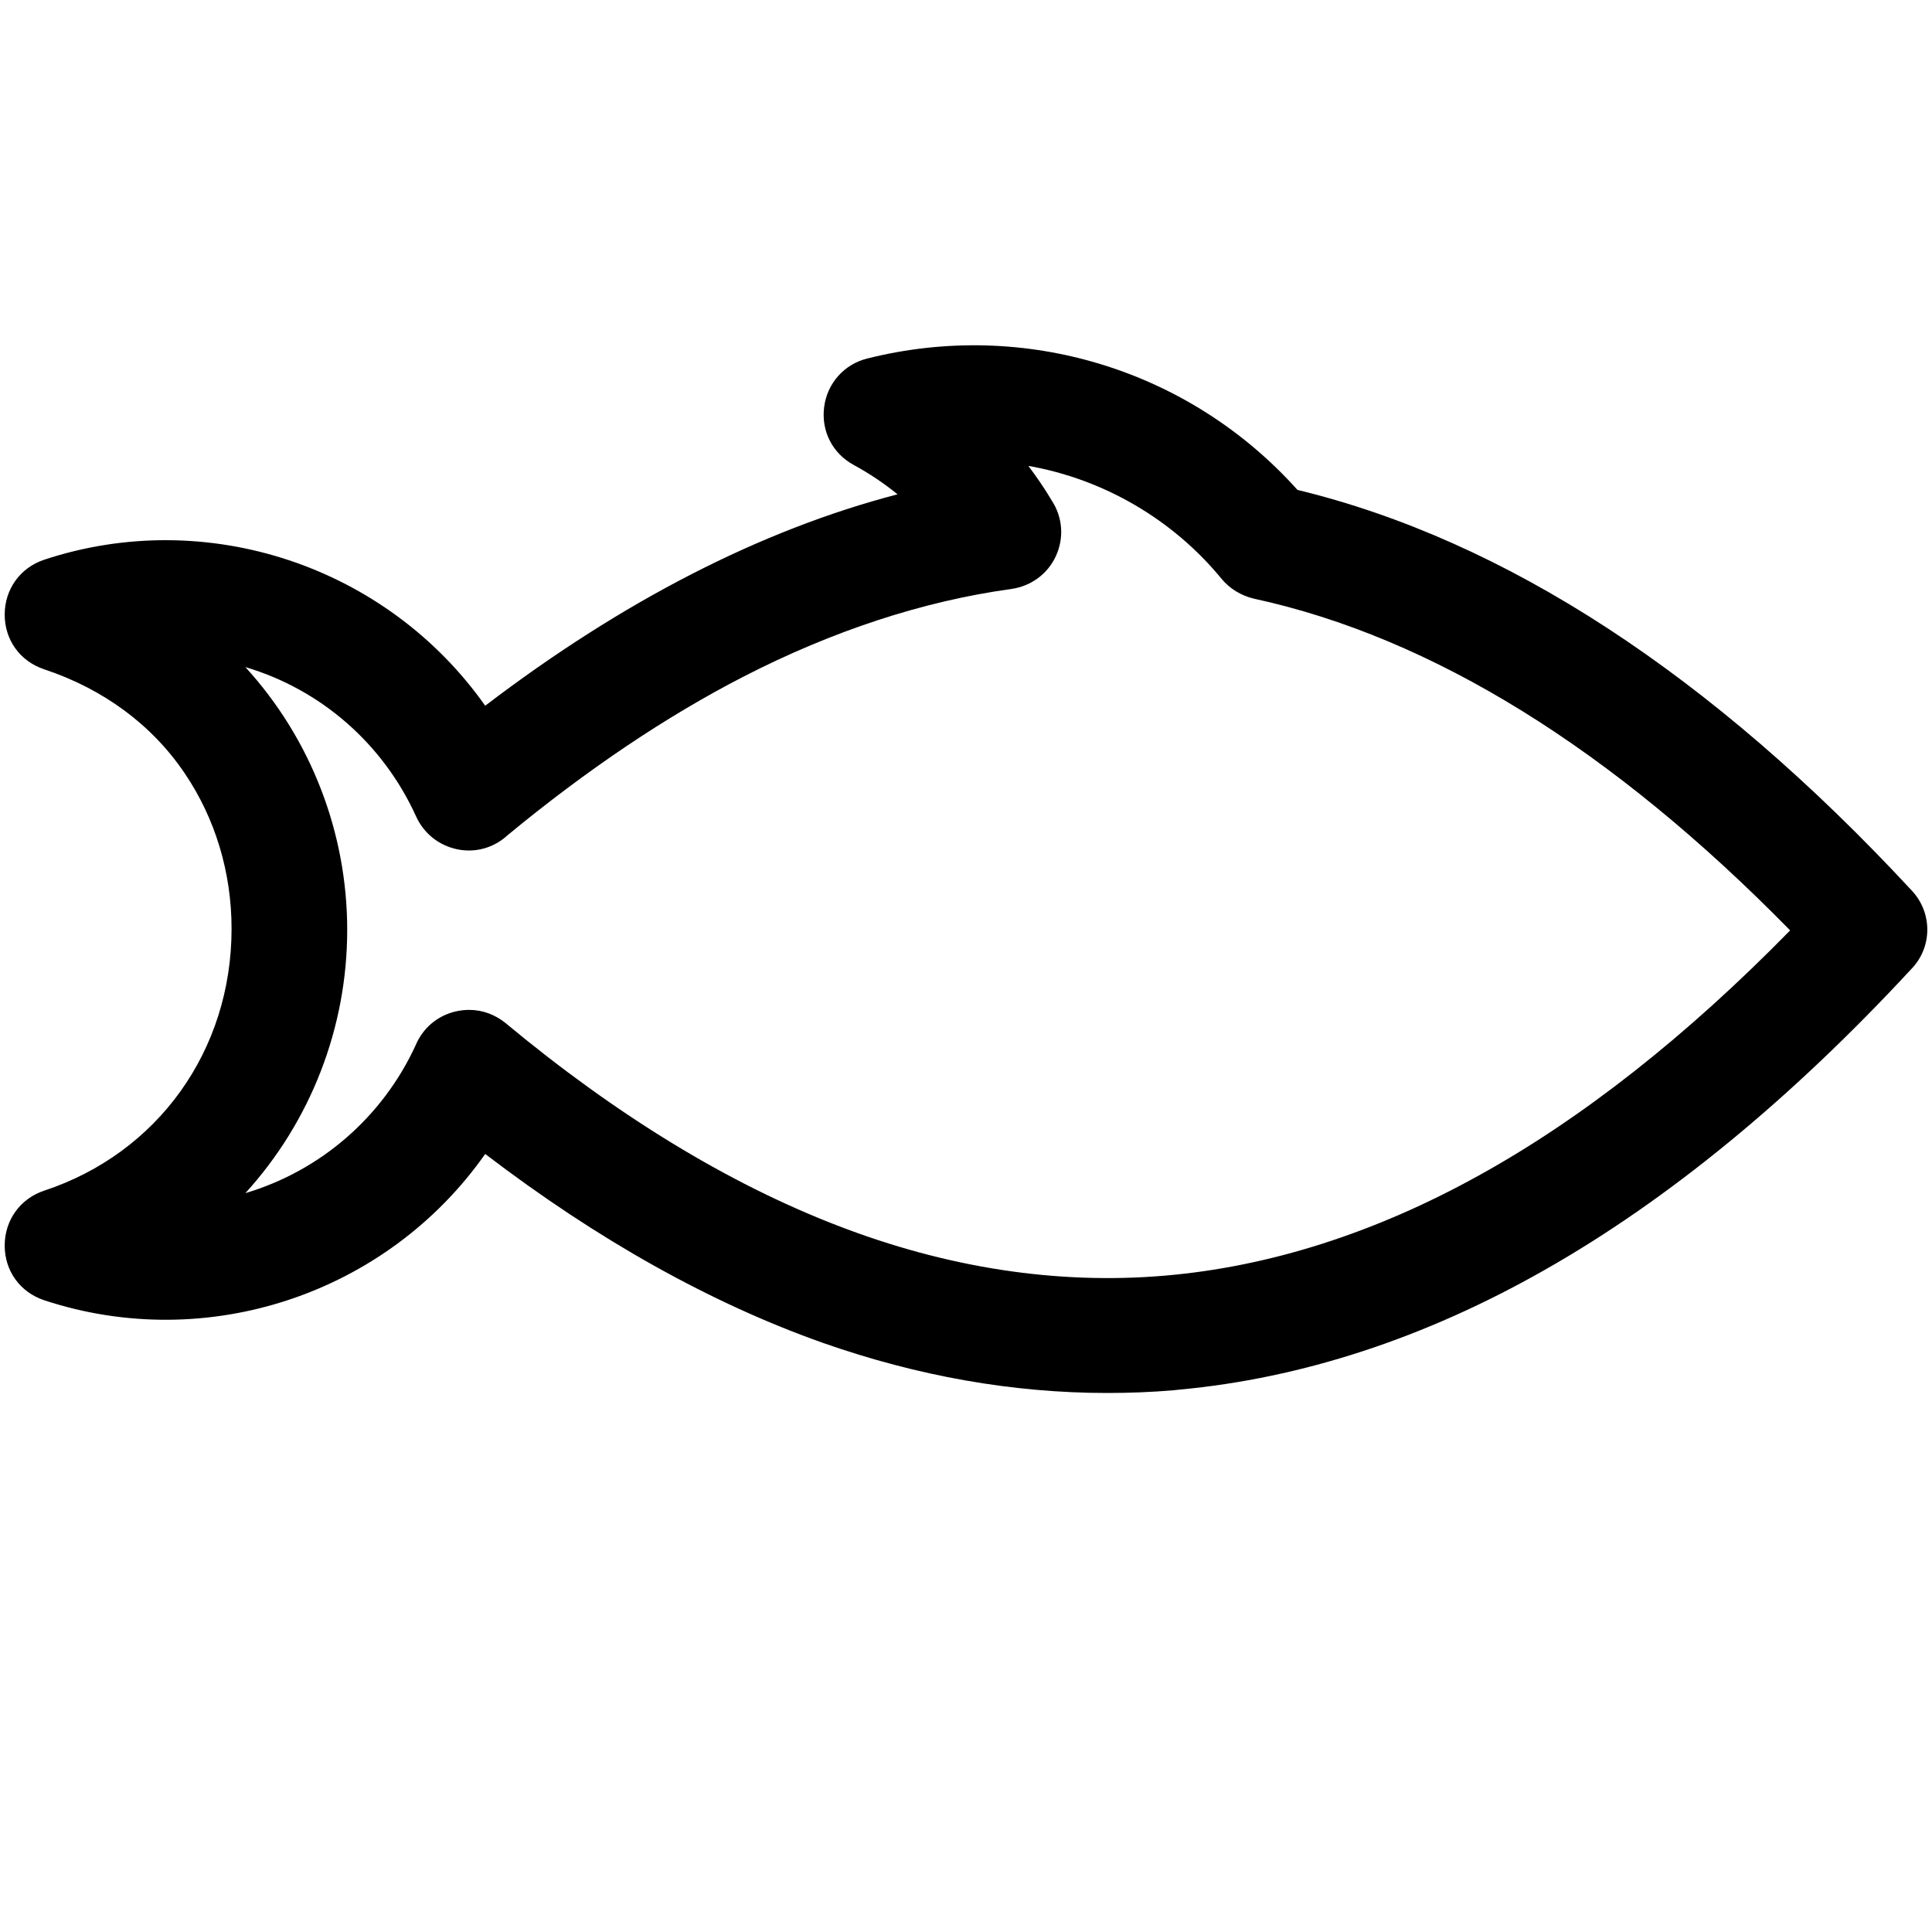
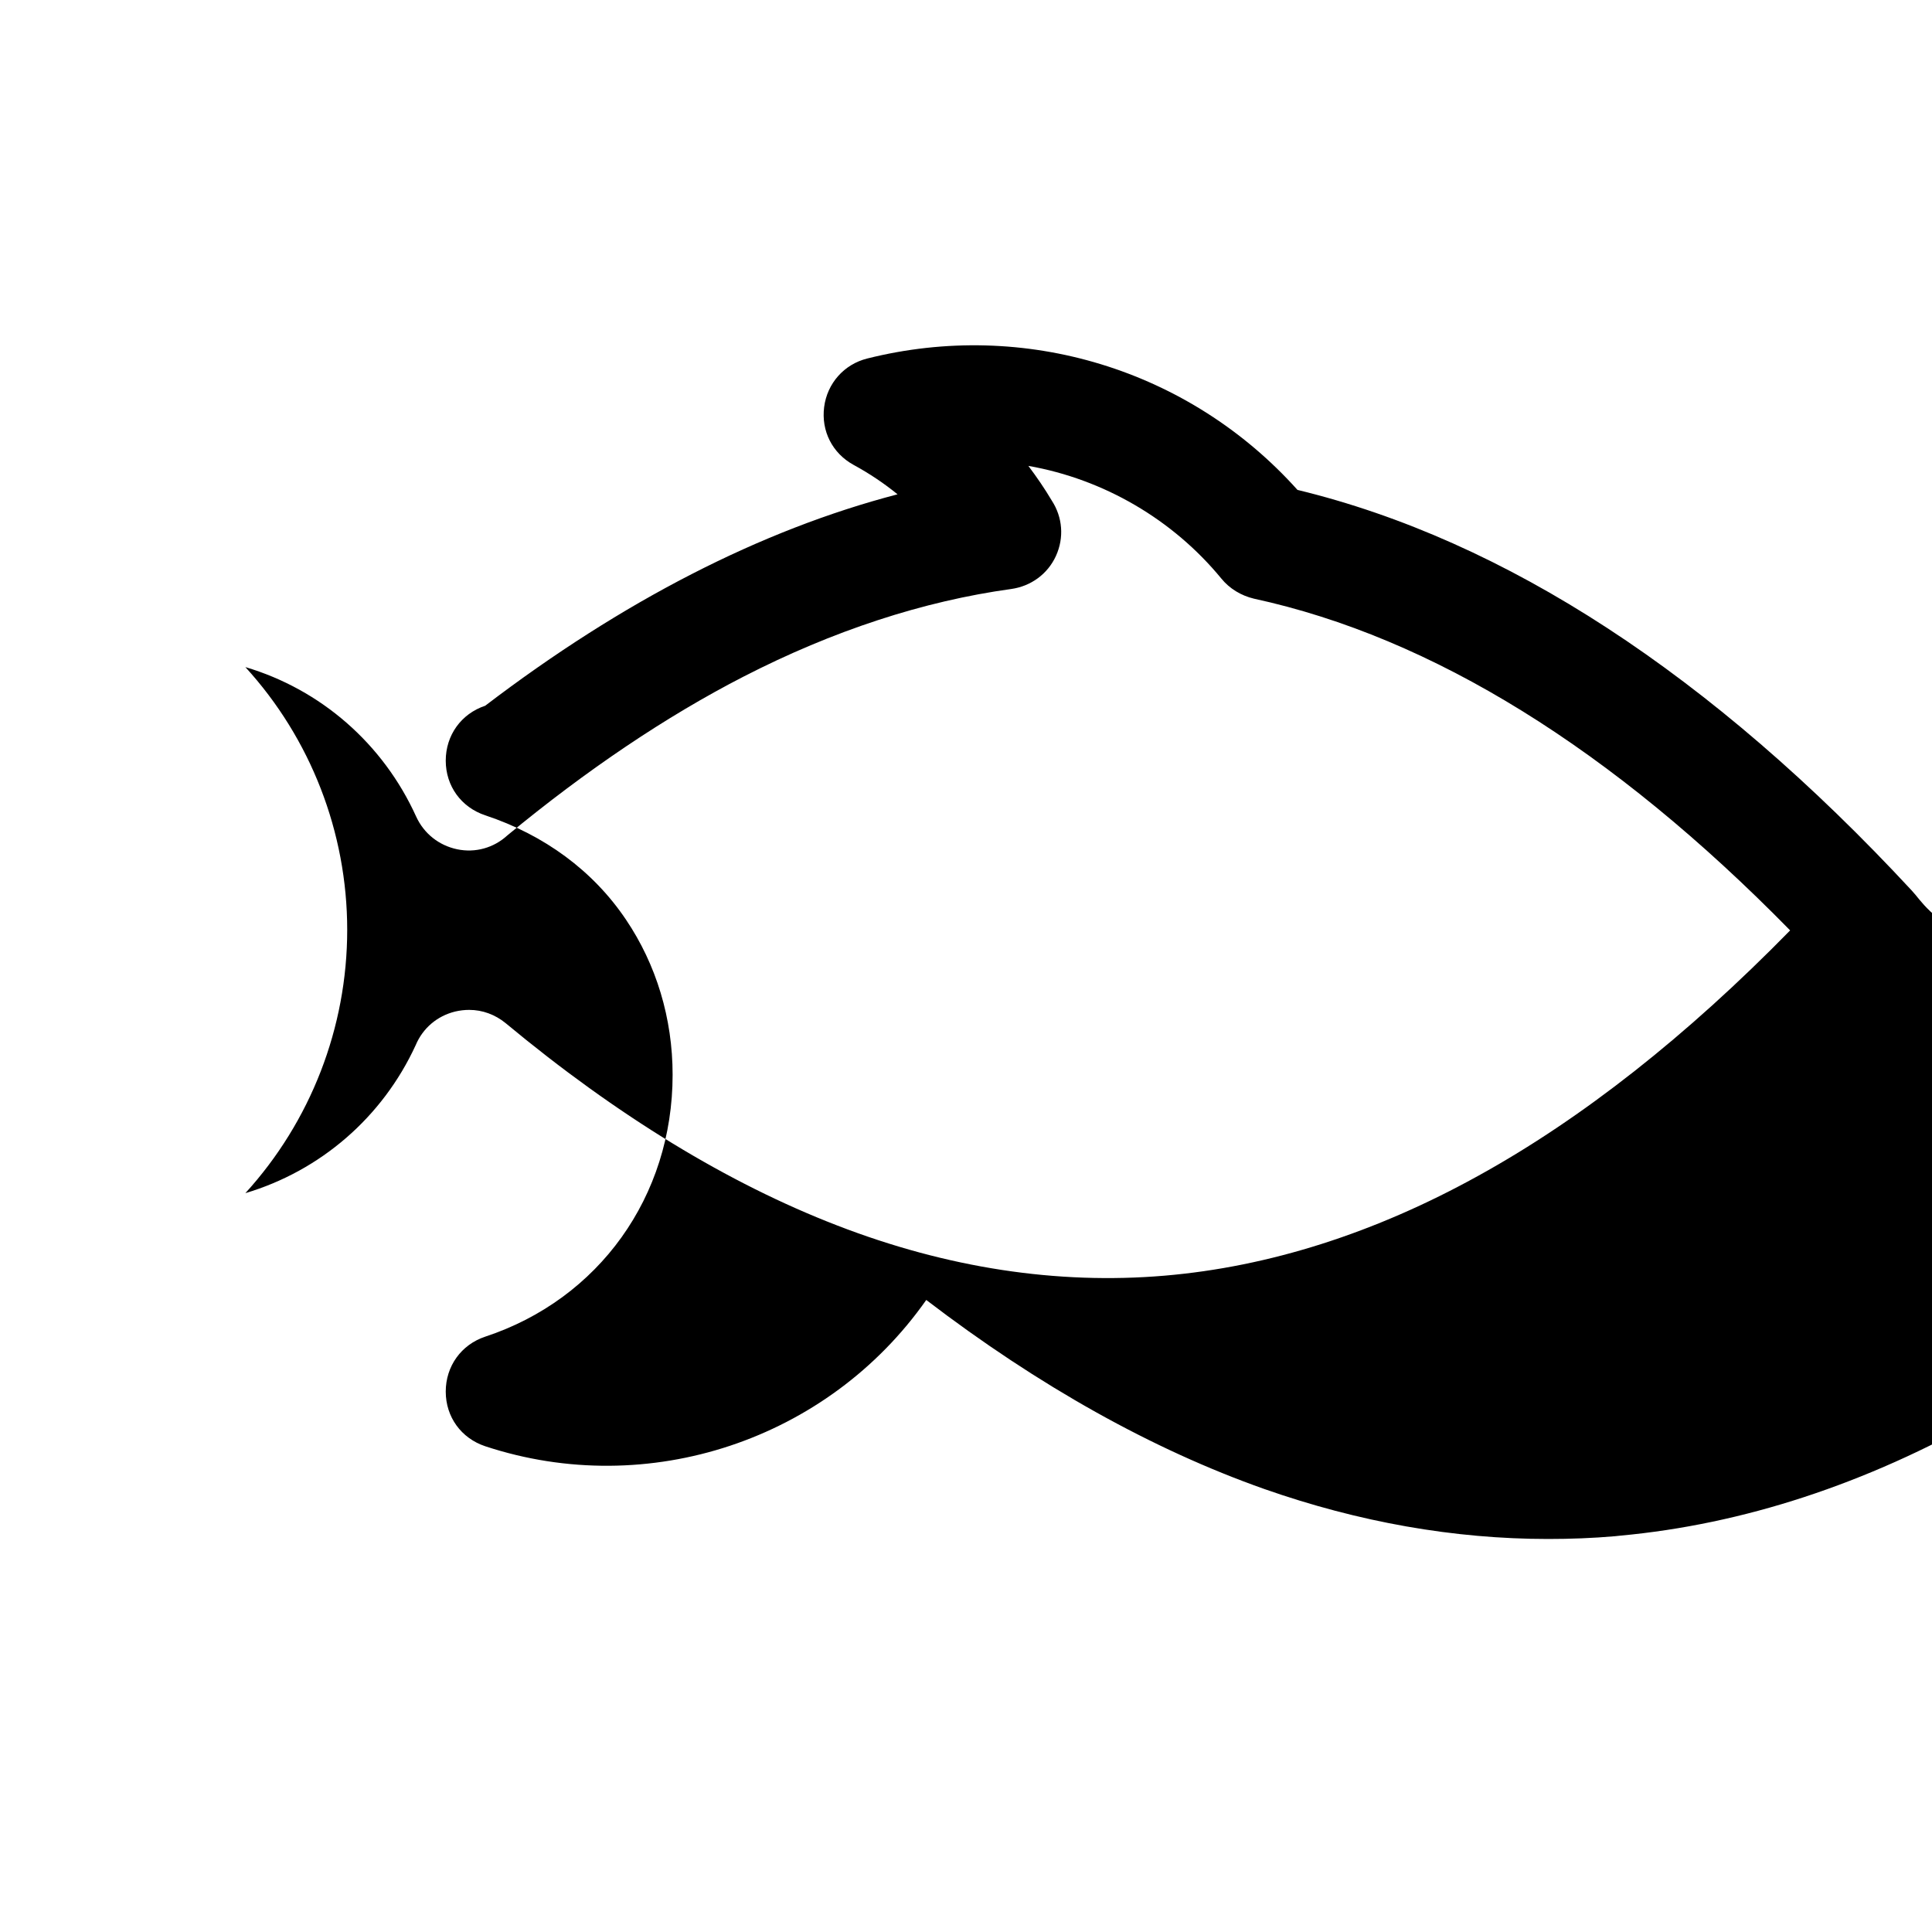
<svg xmlns="http://www.w3.org/2000/svg" version="1.1" id="Calque_1" x="0px" y="0px" viewBox="0 0 700 700" style="enable-background:new 0 0 700 700;" xml:space="preserve">
-   <path d="M692.7,322.7c-72.5-78.2-147.4-127-222.6-145.2c-39.2-43.7-98.9-61.9-155.9-47.6c-8.4,2.1-14.5,9-15.6,17.6  c-1.1,8.7,3,16.7,10.6,20.9c5.9,3.2,11.2,6.8,16,10.7c-49.5,12.9-99.7,38.7-149.4,76.6C140.1,205.1,75,183.3,16,202.8  c-8.7,2.9-14.3,10.7-14.3,19.9c0,9.2,5.6,16.9,14.3,19.8c21.4,7.1,39.1,20.1,51,37.8c11,16.3,16.9,35.8,16.9,56.2  c0,44.1-26.7,81.3-67.9,94.9c-8.7,2.9-14.3,10.7-14.3,19.9c0,9.2,5.6,16.9,14.3,19.8c59.1,19.5,124.2-2.3,159.8-53  c40.8,31.2,82,54.2,122.5,68.5c34.2,12,68.7,18.1,102.8,18.1c8.1,0,16.2-0.3,24.2-1l1.9-0.2l0,0c44.5-4.1,89.1-18.7,132.5-43.4  c44.6-25.3,89.3-62,132.8-109C700.2,343.2,700.2,330.7,692.7,322.7z M88.9,432.3c23.6-25.9,36.9-59.9,36.9-95.4  c0-35.4-13.3-69.4-36.9-95.2c27.3,8.1,49.9,27.7,61.9,54.2c2.8,6.1,8.2,10.4,14.8,11.8c6.6,1.4,13.3-0.5,18.2-5  c28.7-23.7,57.5-43.1,85.5-57.5c32.5-16.7,65.2-27.4,97.1-31.8c7.1-1,13.2-5.4,16.2-12c3-6.6,2.4-14-1.5-20  c-2.6-4.4-5.5-8.6-8.5-12.6c27.3,4.8,52.3,19.4,69.9,40.8c3,3.7,7.2,6.2,11.8,7.3c64.6,14,129.9,54.5,194.3,120.2  c-37.4,38.2-75.3,68.1-112.8,88.8c-37.7,20.9-76.1,33.1-113.9,36.3c-38.9,3.3-78.8-2.8-118.6-18.2c-39.4-15.2-79.8-39.8-120.1-73.3  c-3.8-3.1-8.4-4.8-13.2-4.8c-1.7,0-3.4,0.2-5.1,0.6c-6.5,1.6-11.7,6-14.3,12.2C138.6,404.8,116.1,424.2,88.9,432.3z" />
+   <path d="M692.7,322.7c-72.5-78.2-147.4-127-222.6-145.2c-39.2-43.7-98.9-61.9-155.9-47.6c-8.4,2.1-14.5,9-15.6,17.6  c-1.1,8.7,3,16.7,10.6,20.9c5.9,3.2,11.2,6.8,16,10.7c-49.5,12.9-99.7,38.7-149.4,76.6c-8.7,2.9-14.3,10.7-14.3,19.9c0,9.2,5.6,16.9,14.3,19.8c21.4,7.1,39.1,20.1,51,37.8c11,16.3,16.9,35.8,16.9,56.2  c0,44.1-26.7,81.3-67.9,94.9c-8.7,2.9-14.3,10.7-14.3,19.9c0,9.2,5.6,16.9,14.3,19.8c59.1,19.5,124.2-2.3,159.8-53  c40.8,31.2,82,54.2,122.5,68.5c34.2,12,68.7,18.1,102.8,18.1c8.1,0,16.2-0.3,24.2-1l1.9-0.2l0,0c44.5-4.1,89.1-18.7,132.5-43.4  c44.6-25.3,89.3-62,132.8-109C700.2,343.2,700.2,330.7,692.7,322.7z M88.9,432.3c23.6-25.9,36.9-59.9,36.9-95.4  c0-35.4-13.3-69.4-36.9-95.2c27.3,8.1,49.9,27.7,61.9,54.2c2.8,6.1,8.2,10.4,14.8,11.8c6.6,1.4,13.3-0.5,18.2-5  c28.7-23.7,57.5-43.1,85.5-57.5c32.5-16.7,65.2-27.4,97.1-31.8c7.1-1,13.2-5.4,16.2-12c3-6.6,2.4-14-1.5-20  c-2.6-4.4-5.5-8.6-8.5-12.6c27.3,4.8,52.3,19.4,69.9,40.8c3,3.7,7.2,6.2,11.8,7.3c64.6,14,129.9,54.5,194.3,120.2  c-37.4,38.2-75.3,68.1-112.8,88.8c-37.7,20.9-76.1,33.1-113.9,36.3c-38.9,3.3-78.8-2.8-118.6-18.2c-39.4-15.2-79.8-39.8-120.1-73.3  c-3.8-3.1-8.4-4.8-13.2-4.8c-1.7,0-3.4,0.2-5.1,0.6c-6.5,1.6-11.7,6-14.3,12.2C138.6,404.8,116.1,424.2,88.9,432.3z" />
</svg>